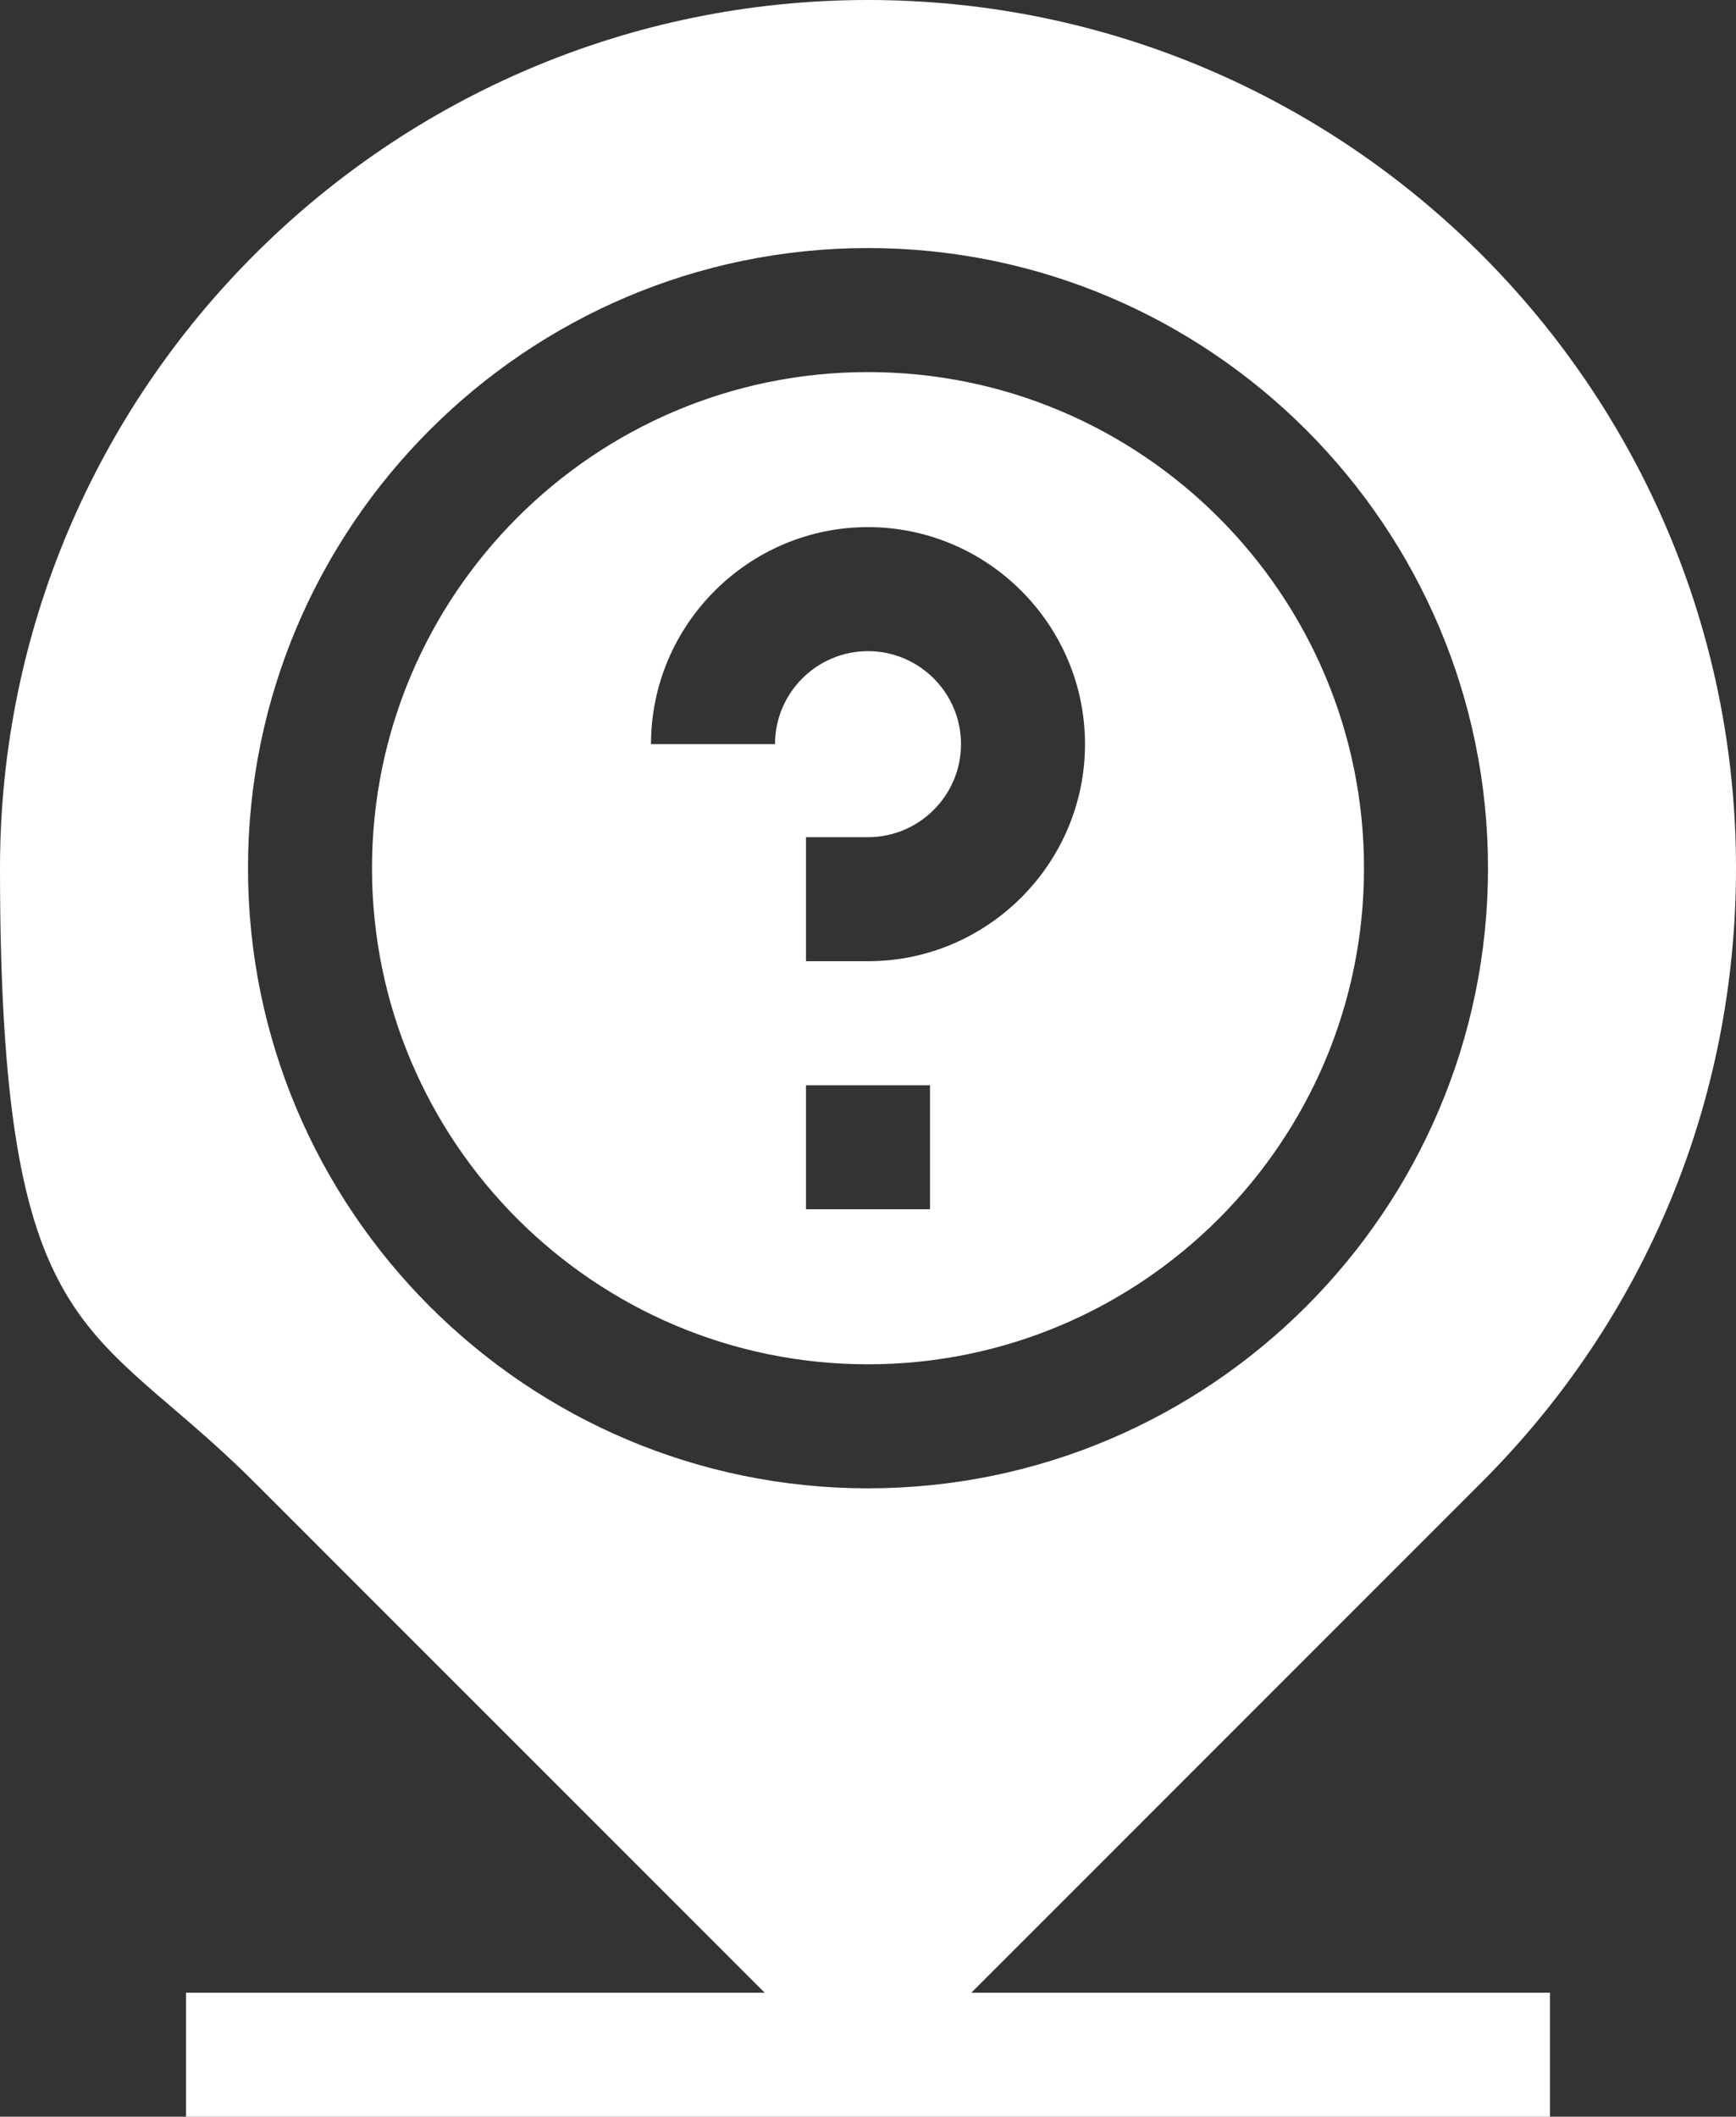
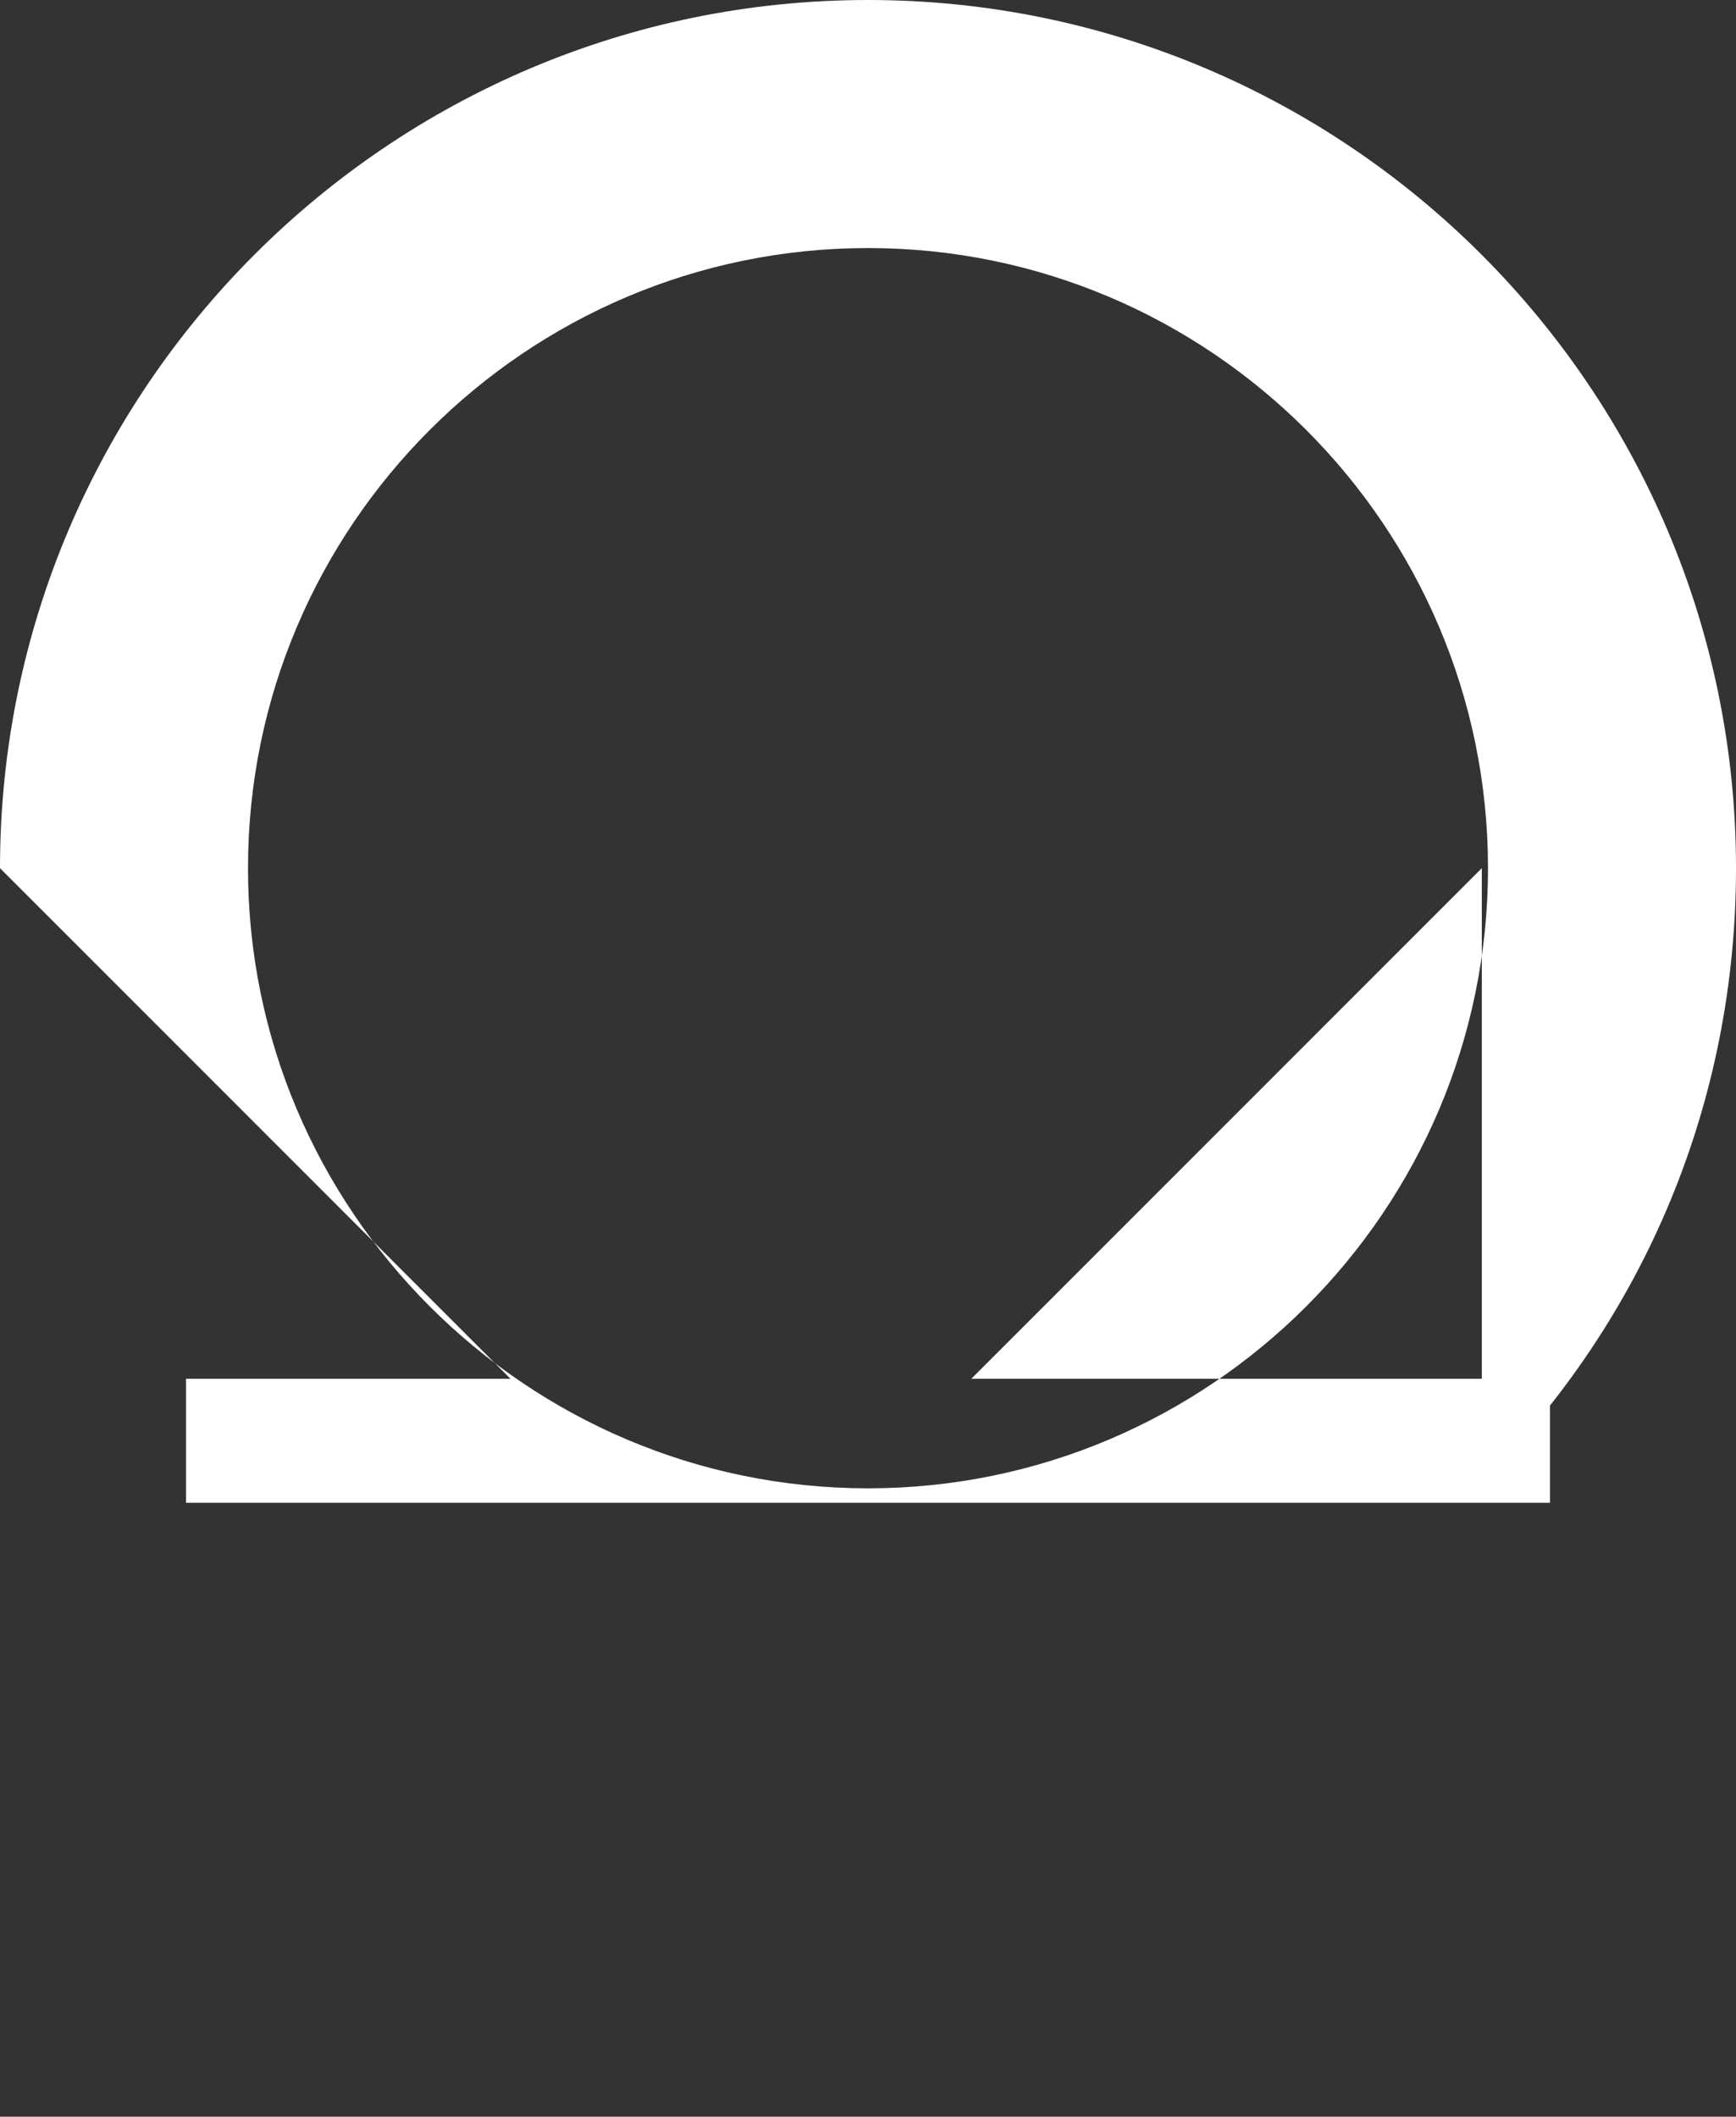
<svg xmlns="http://www.w3.org/2000/svg" id="Capa_1" data-name="Capa 1" version="1.1" viewBox="0 0 420 512">
  <rect x="0" y="0" width="420" height="512" fill="#333333" stroke="none" />
  <defs>
    <style>
      .cls-1 {
        fill: #fff;
        stroke-width: 0px;
      }
    </style>
  </defs>
-   <path class="cls-1" d="M210,330c66.2,0,120-53.8,120-120s-53.8-120-120-120-120,53.8-120,120,53.8,120,120,120ZM225,292.5h-30v-30h30v30ZM210,127.5c28.9,0,52.5,23.6,52.5,52.5s-23.6,52.5-52.5,52.5h-15v-30h15c12.4,0,22.5-10.1,22.5-22.5s-10.1-22.5-22.5-22.5-22.5,10.1-22.5,22.5h-30c0-28.9,23.6-52.5,52.5-52.5Z" />
-   <path class="cls-1" d="M358.5,358.5c39.7-39.7,61.5-92.4,61.5-148.5C420,94.2,325.8,0,210,0S0,94.2,0,210s21.8,108.8,61.5,148.5l123.5,123.5H45v30h330v-30h-140l123.5-123.5ZM210,60c82.7,0,150,67.3,150,150s-67.3,150-150,150S60,292.7,60,210,127.3,60,210,60h0Z" />
+   <path class="cls-1" d="M358.5,358.5c39.7-39.7,61.5-92.4,61.5-148.5C420,94.2,325.8,0,210,0S0,94.2,0,210l123.5,123.5H45v30h330v-30h-140l123.5-123.5ZM210,60c82.7,0,150,67.3,150,150s-67.3,150-150,150S60,292.7,60,210,127.3,60,210,60h0Z" />
</svg>